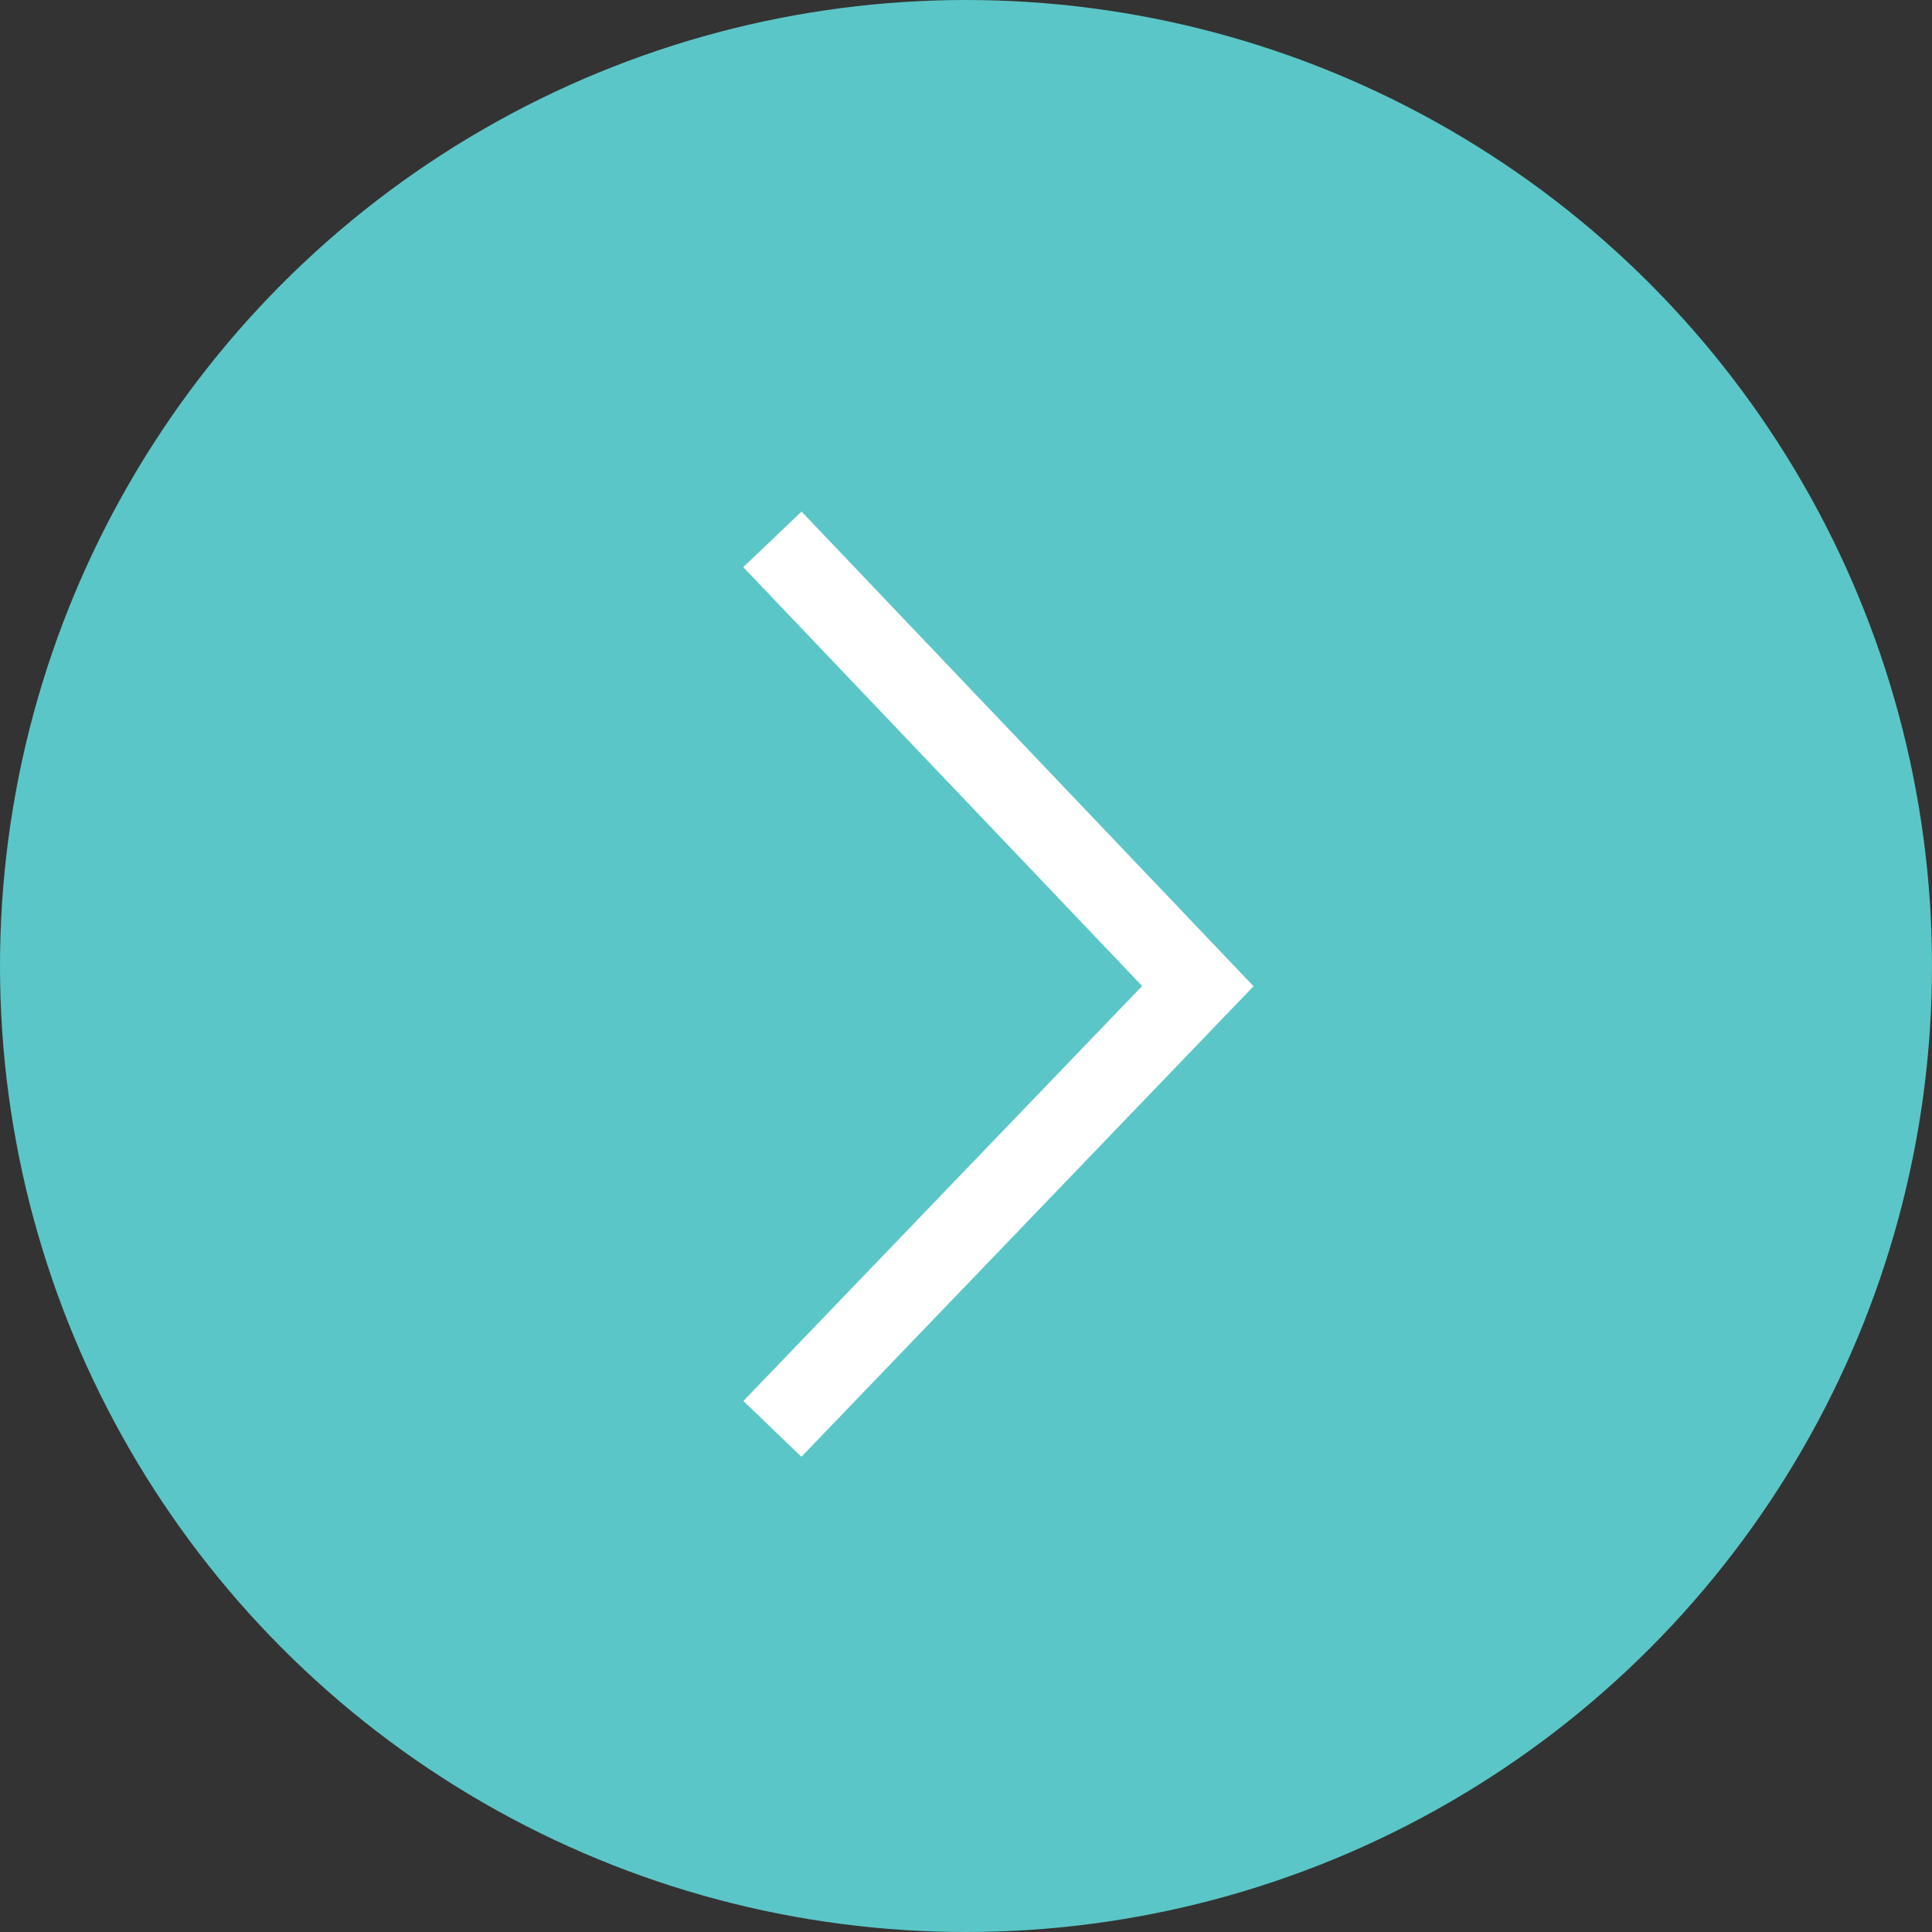
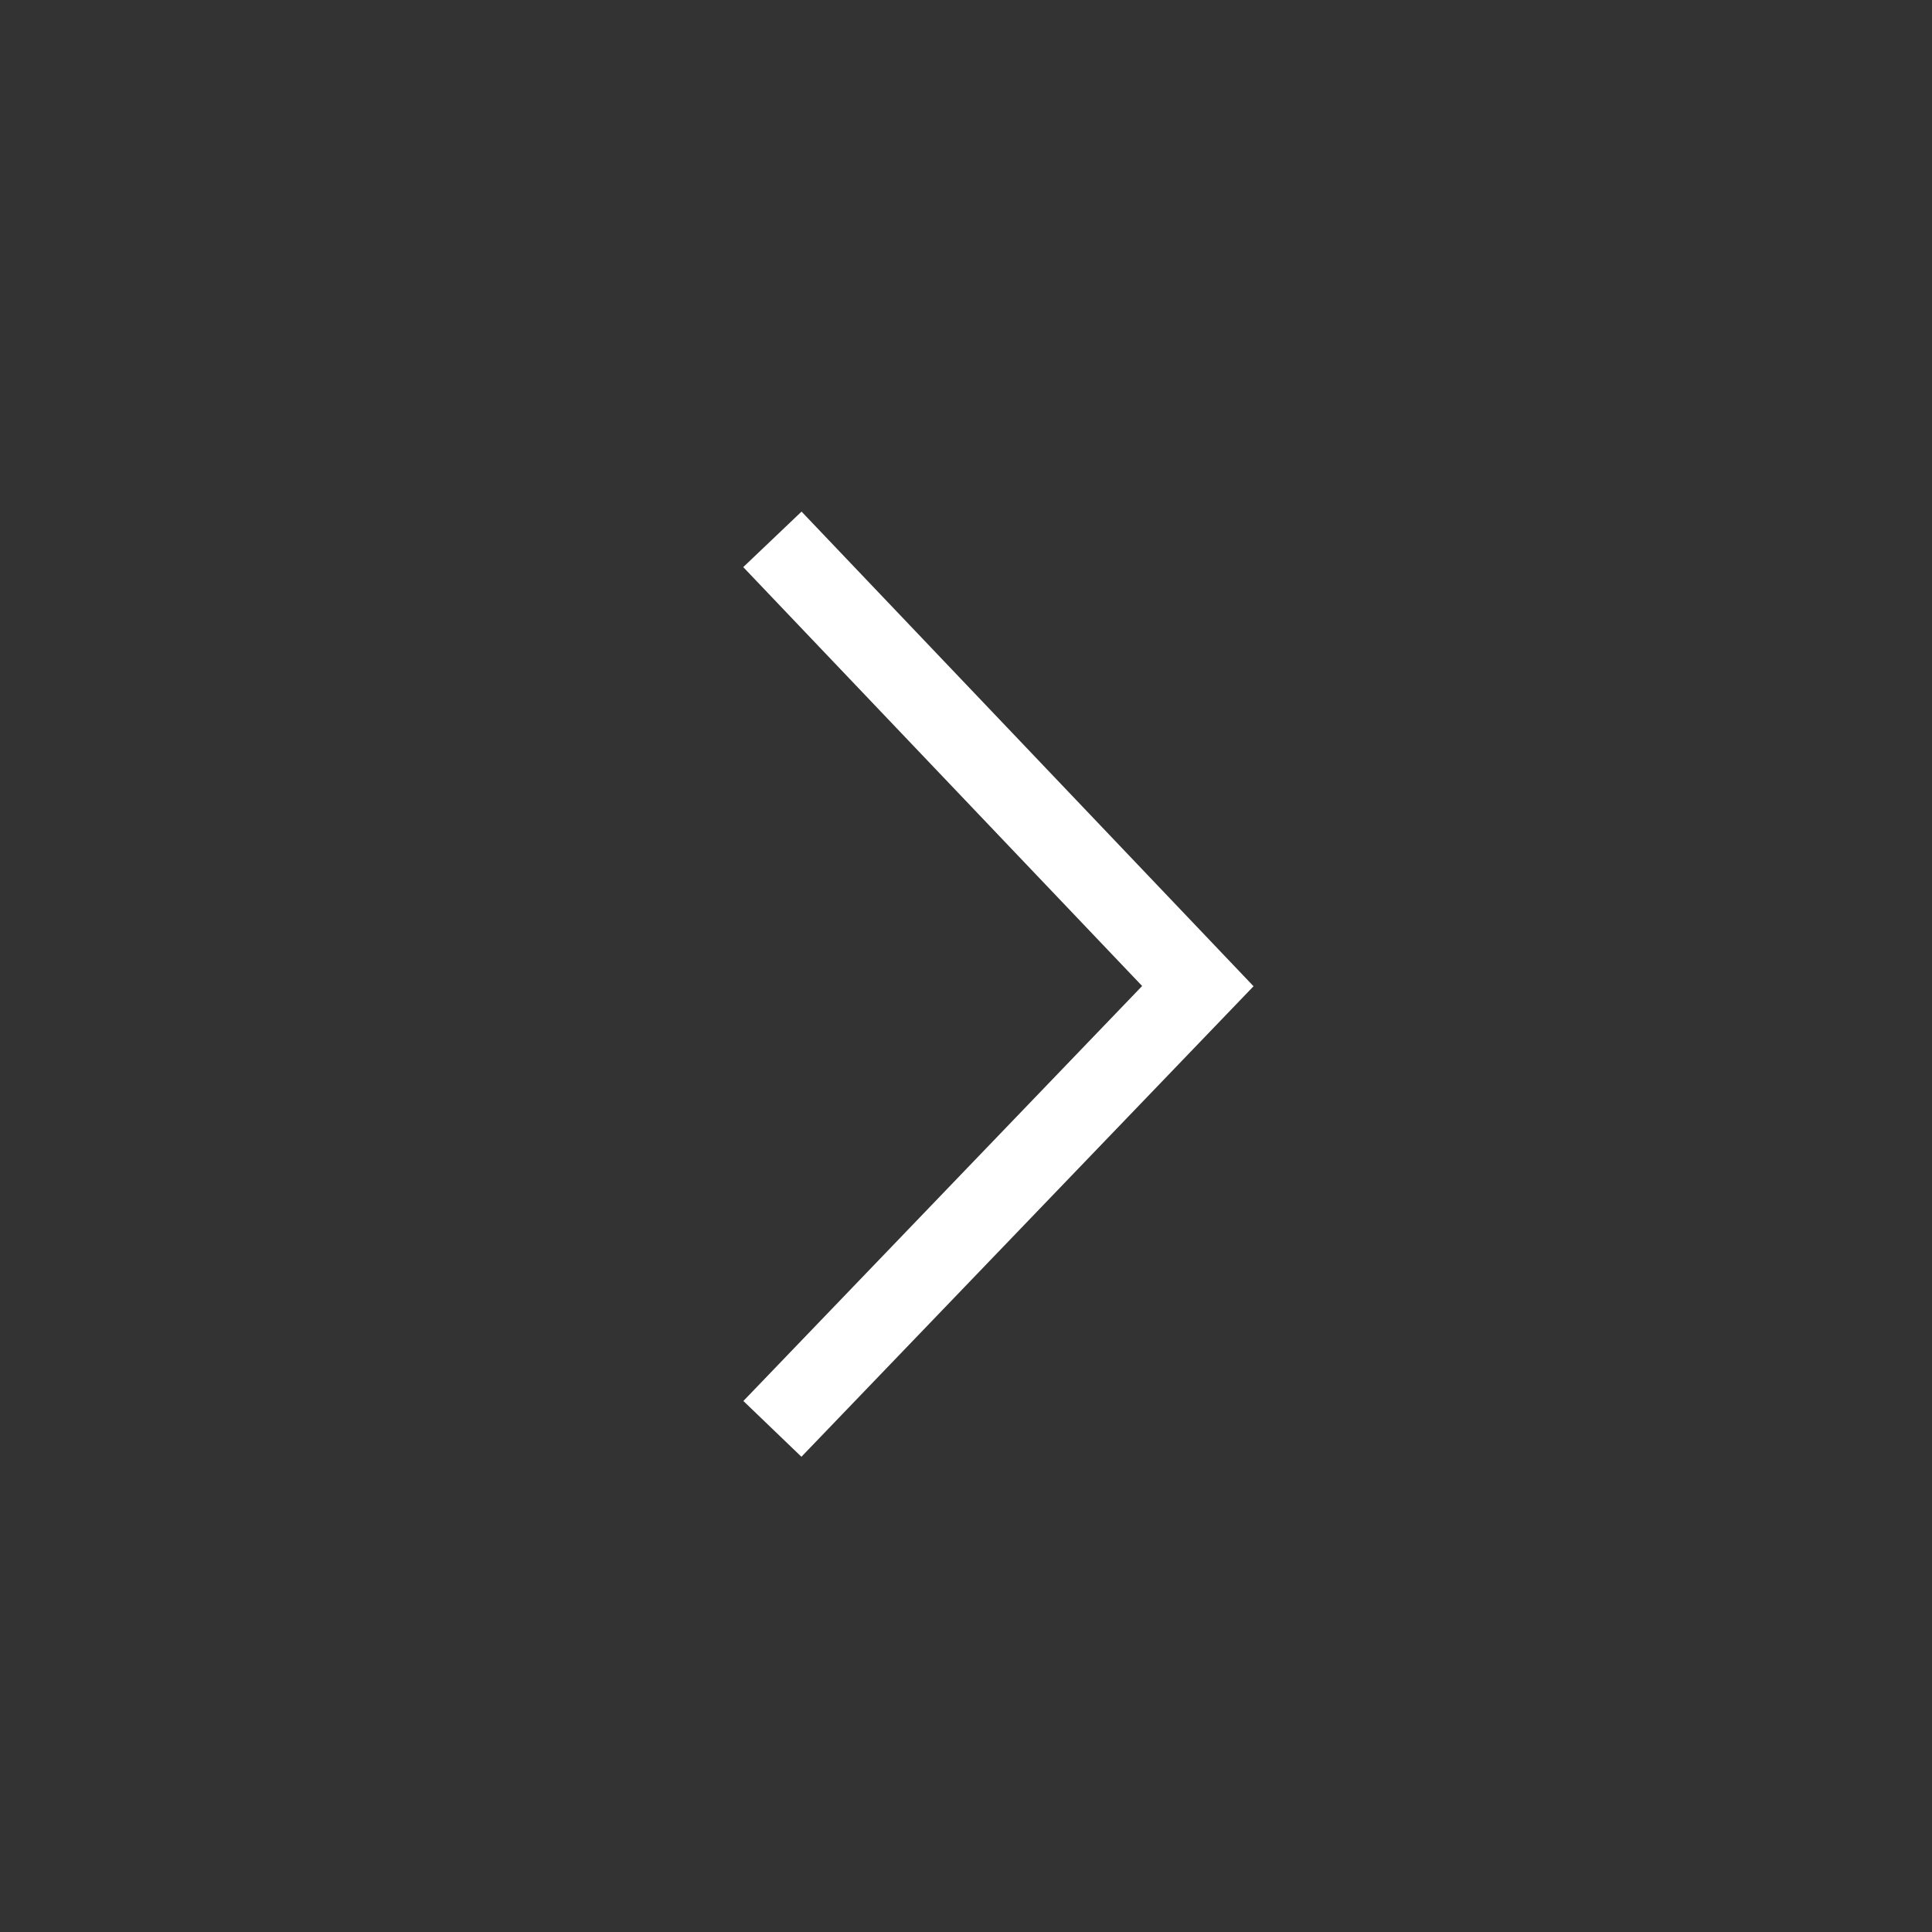
<svg xmlns="http://www.w3.org/2000/svg" id="arw02.svg" width="48" height="48" viewBox="0 0 48 48">
  <rect x="0" y="0" width="48" height="48" fill="#333333" stroke="none" />
  <defs>
    <style>
      .cls-1 {
        fill: #5bc6c7;
      }

      .cls-2 {
        fill: none;
        stroke: #fff;
        stroke-width: 2px;
        fill-rule: evenodd;
      }
    </style>
  </defs>
-   <circle id="楕円形_737" data-name="楕円形 737" class="cls-1" cx="24" cy="24" r="24" />
  <path id="長方形_738" data-name="長方形 738" class="cls-2" d="M1083.19,11585.4l10.57,11.1-10.57,11" transform="translate(-1064 -11572)" />
</svg>